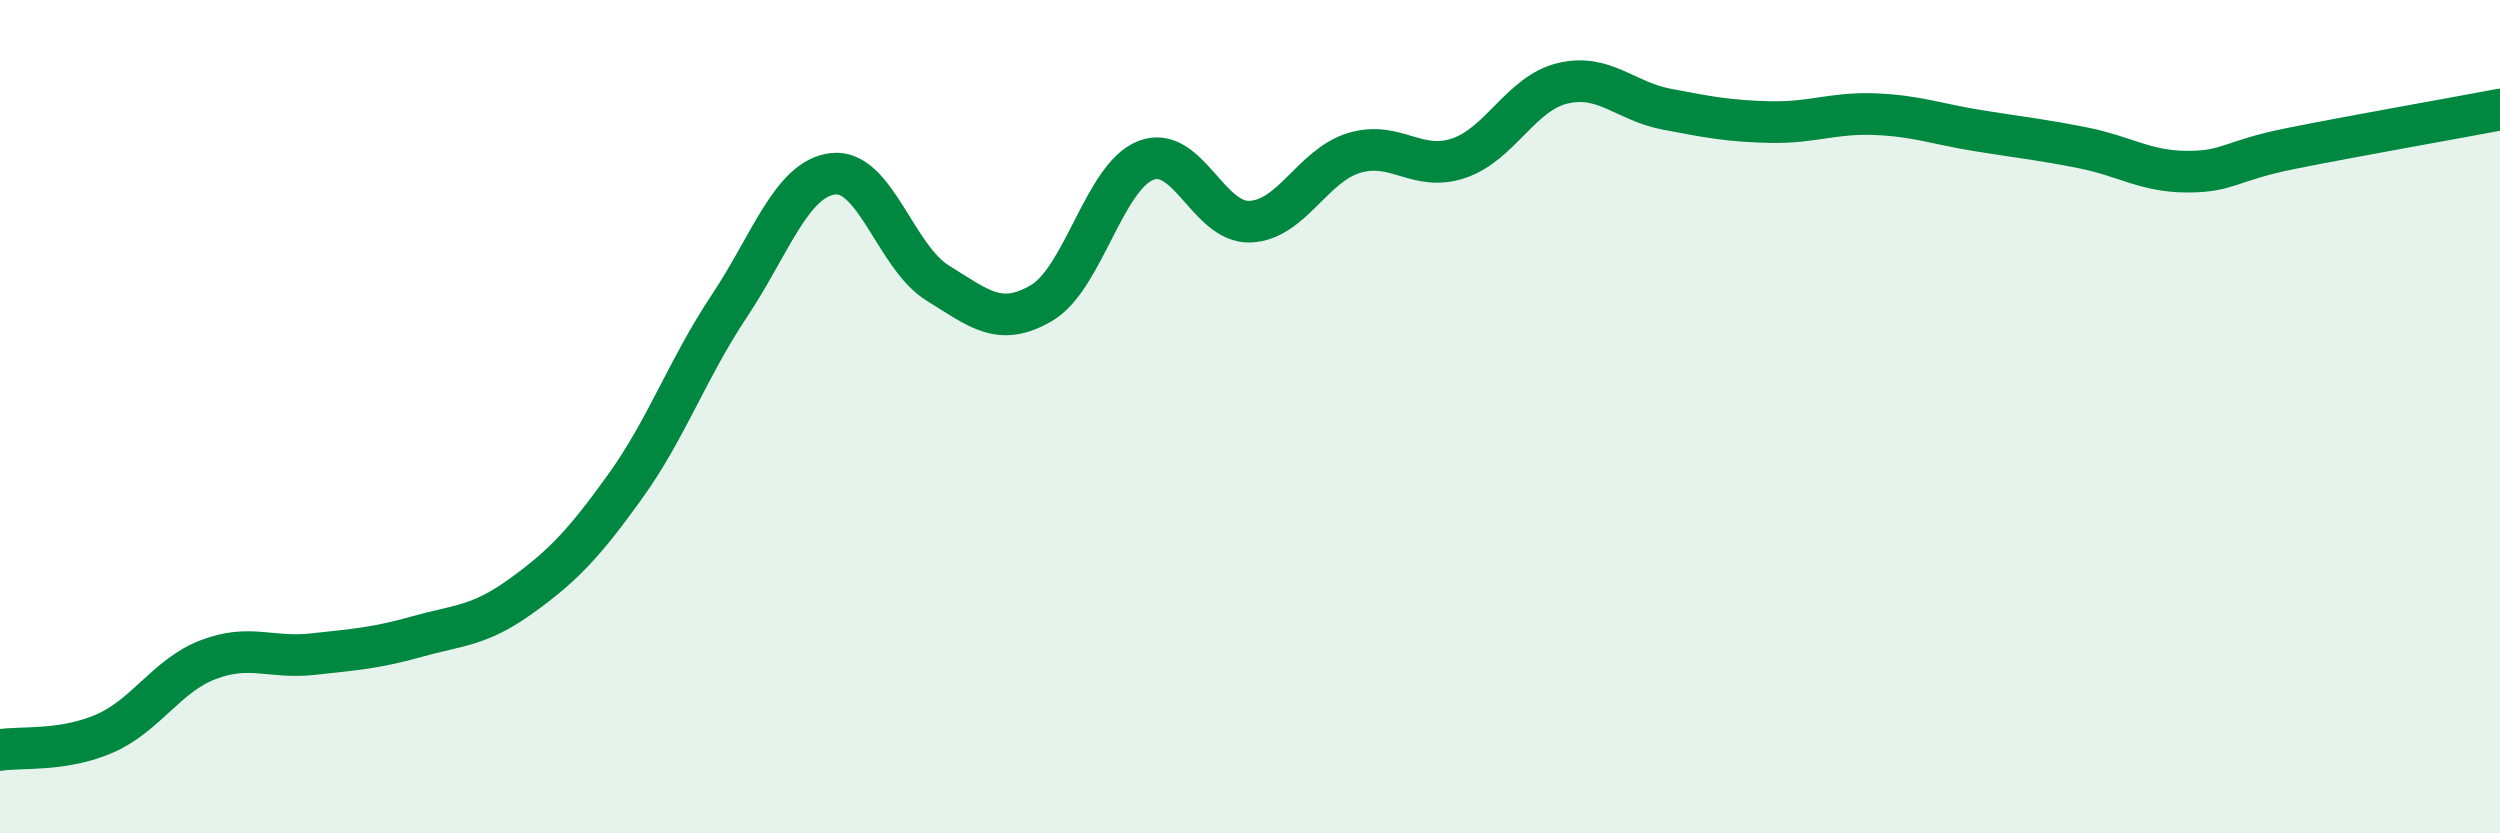
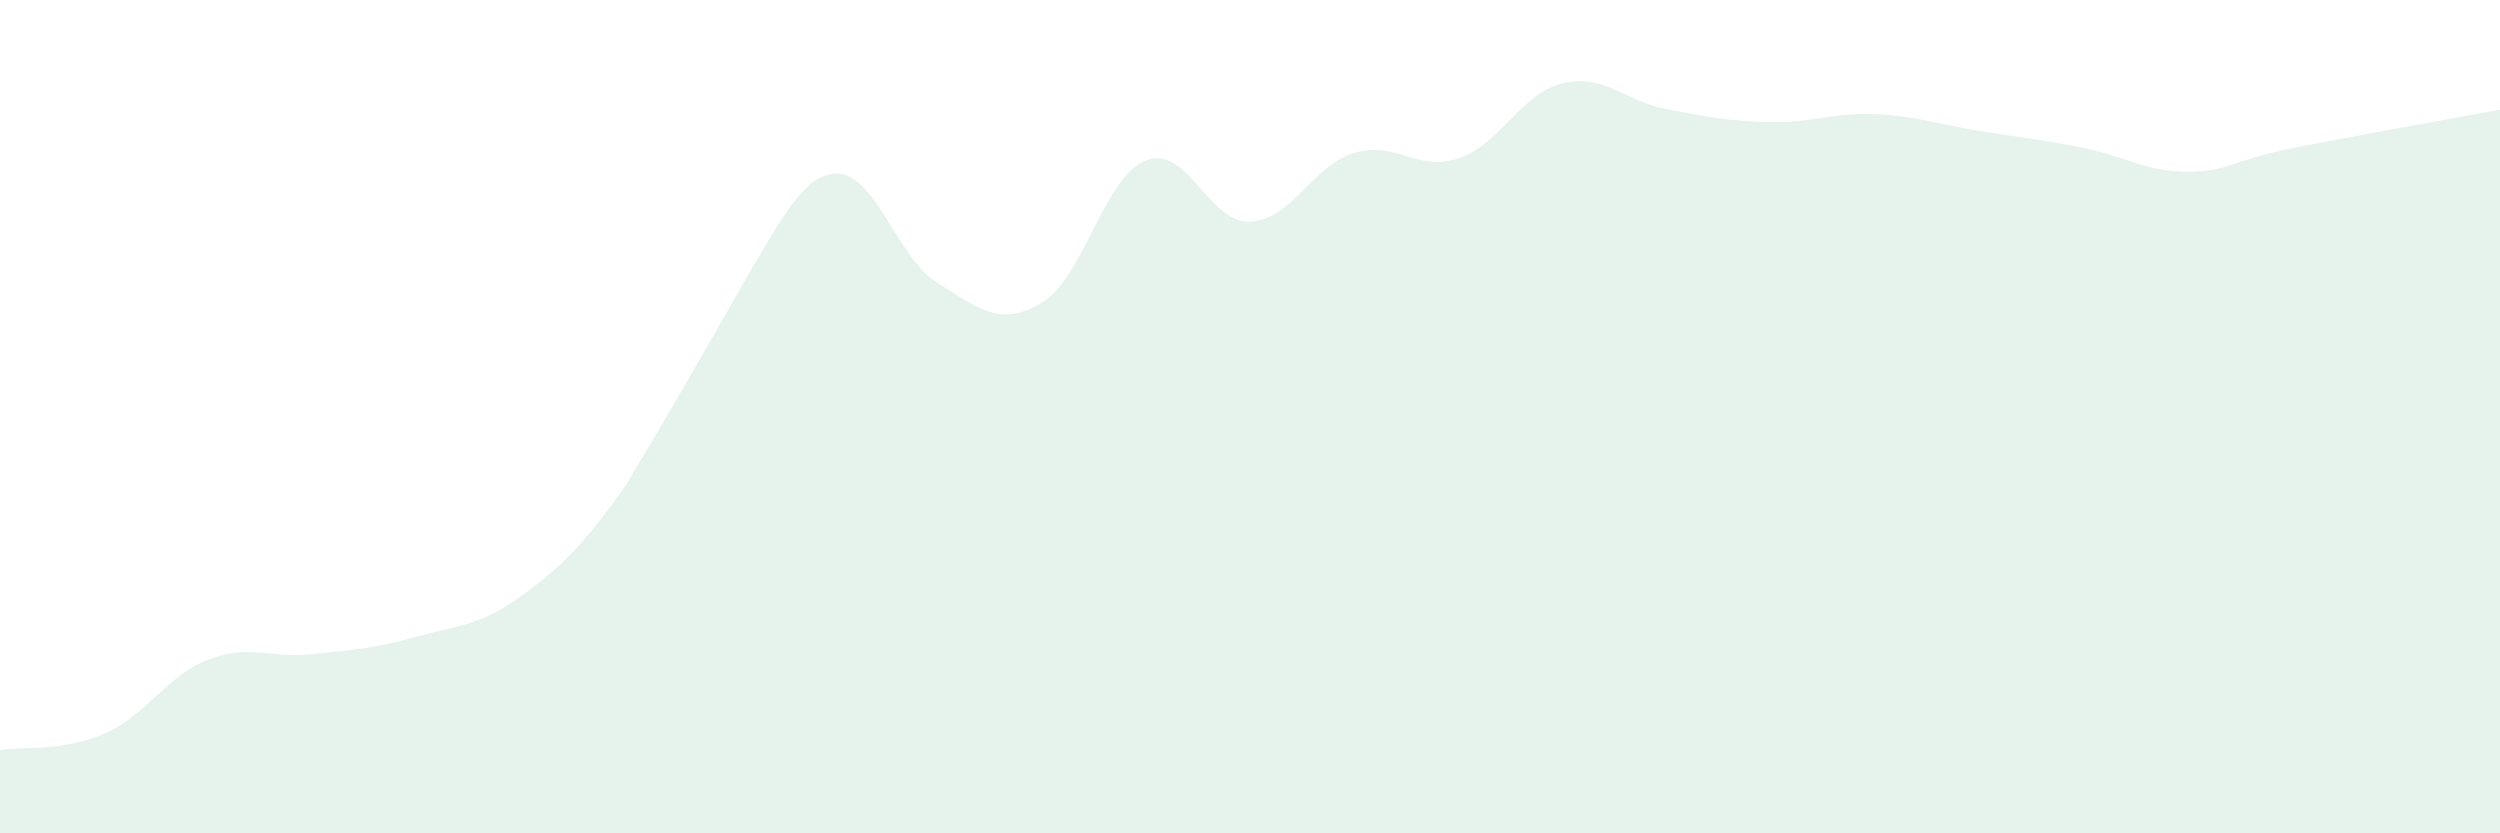
<svg xmlns="http://www.w3.org/2000/svg" width="60" height="20" viewBox="0 0 60 20">
-   <path d="M 0,18 C 0.5,17.92 1.5,18.04 2.5,17.61 C 3.5,17.18 4,16.21 5,15.83 C 6,15.45 6.5,15.81 7.5,15.7 C 8.5,15.59 9,15.56 10,15.28 C 11,15 11.5,15.03 12.5,14.31 C 13.5,13.59 14,13.07 15,11.68 C 16,10.29 16.5,8.85 17.5,7.35 C 18.5,5.85 19,4.28 20,4.17 C 21,4.06 21.5,6.17 22.5,6.79 C 23.5,7.41 24,7.86 25,7.27 C 26,6.68 26.5,4.24 27.5,3.85 C 28.5,3.46 29,5.36 30,5.32 C 31,5.28 31.5,3.97 32.5,3.67 C 33.5,3.37 34,4.13 35,3.8 C 36,3.47 36.5,2.24 37.5,2 C 38.5,1.76 39,2.43 40,2.62 C 41,2.81 41.5,2.91 42.5,2.93 C 43.5,2.95 44,2.7 45,2.74 C 46,2.78 46.5,2.98 47.5,3.14 C 48.5,3.3 49,3.35 50,3.55 C 51,3.75 51.5,4.12 52.5,4.12 C 53.5,4.12 53.5,3.86 55,3.56 C 56.5,3.26 59,2.82 60,2.63L60 20L0 20Z" fill="#008740" opacity="0.1" stroke-linecap="round" stroke-linejoin="round" />
-   <path d="M 0,18 C 0.5,17.92 1.5,18.04 2.5,17.61 C 3.5,17.18 4,16.21 5,15.83 C 6,15.45 6.5,15.81 7.5,15.7 C 8.5,15.59 9,15.56 10,15.28 C 11,15 11.5,15.03 12.5,14.31 C 13.5,13.59 14,13.07 15,11.68 C 16,10.29 16.5,8.85 17.5,7.35 C 18.5,5.85 19,4.28 20,4.17 C 21,4.06 21.5,6.17 22.5,6.79 C 23.5,7.41 24,7.86 25,7.27 C 26,6.68 26.5,4.24 27.5,3.85 C 28.5,3.46 29,5.36 30,5.32 C 31,5.28 31.5,3.97 32.5,3.67 C 33.5,3.37 34,4.13 35,3.8 C 36,3.47 36.5,2.24 37.5,2 C 38.5,1.76 39,2.43 40,2.62 C 41,2.81 41.5,2.91 42.5,2.93 C 43.5,2.95 44,2.7 45,2.74 C 46,2.78 46.5,2.98 47.5,3.14 C 48.5,3.3 49,3.35 50,3.55 C 51,3.75 51.5,4.12 52.5,4.12 C 53.5,4.12 53.5,3.86 55,3.56 C 56.5,3.26 59,2.82 60,2.63" stroke="#008740" stroke-width="1" fill="none" stroke-linecap="round" stroke-linejoin="round" />
+   <path d="M 0,18 C 0.5,17.92 1.5,18.04 2.5,17.61 C 3.5,17.18 4,16.21 5,15.83 C 6,15.45 6.5,15.81 7.5,15.7 C 8.5,15.59 9,15.56 10,15.28 C 11,15 11.5,15.03 12.5,14.31 C 13.5,13.59 14,13.07 15,11.68 C 18.5,5.85 19,4.28 20,4.17 C 21,4.06 21.5,6.17 22.5,6.79 C 23.5,7.41 24,7.86 25,7.27 C 26,6.68 26.5,4.24 27.5,3.85 C 28.5,3.46 29,5.36 30,5.32 C 31,5.28 31.5,3.97 32.5,3.67 C 33.5,3.37 34,4.13 35,3.8 C 36,3.47 36.5,2.24 37.5,2 C 38.5,1.76 39,2.43 40,2.62 C 41,2.81 41.5,2.91 42.5,2.93 C 43.5,2.95 44,2.7 45,2.74 C 46,2.78 46.5,2.98 47.5,3.14 C 48.5,3.3 49,3.35 50,3.55 C 51,3.75 51.5,4.12 52.5,4.12 C 53.5,4.12 53.5,3.86 55,3.56 C 56.5,3.26 59,2.82 60,2.63L60 20L0 20Z" fill="#008740" opacity="0.1" stroke-linecap="round" stroke-linejoin="round" />
</svg>